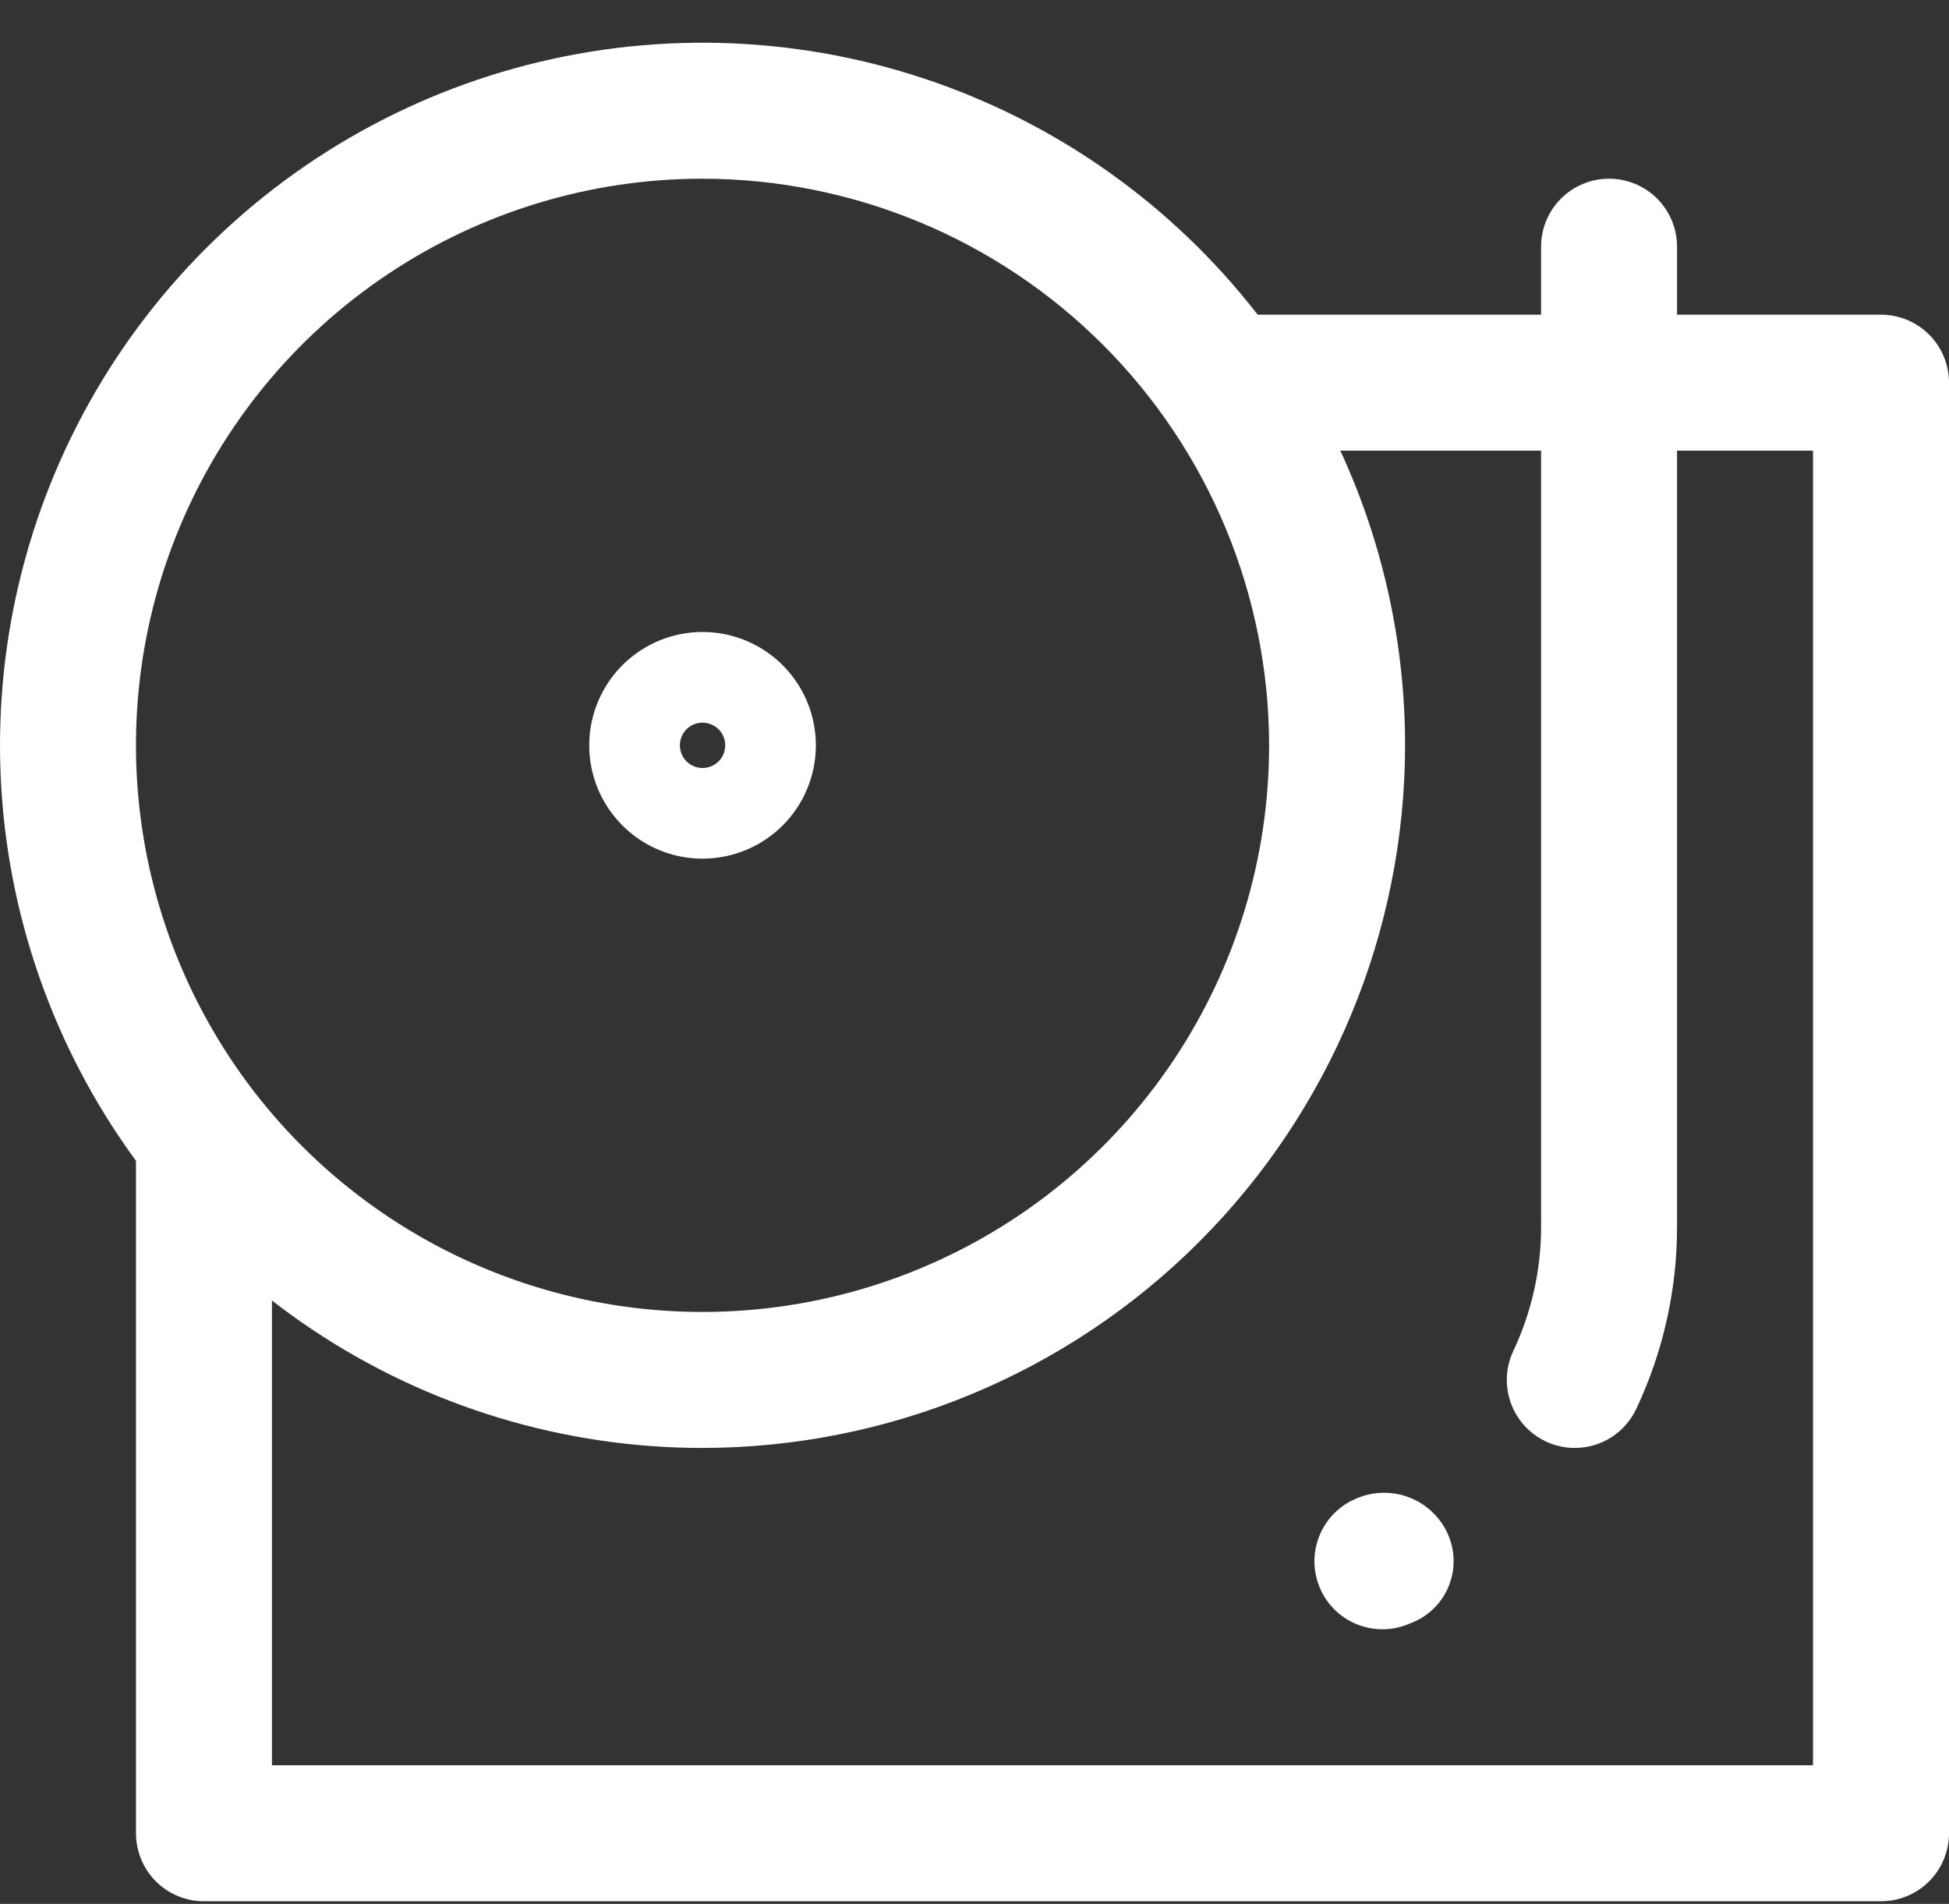
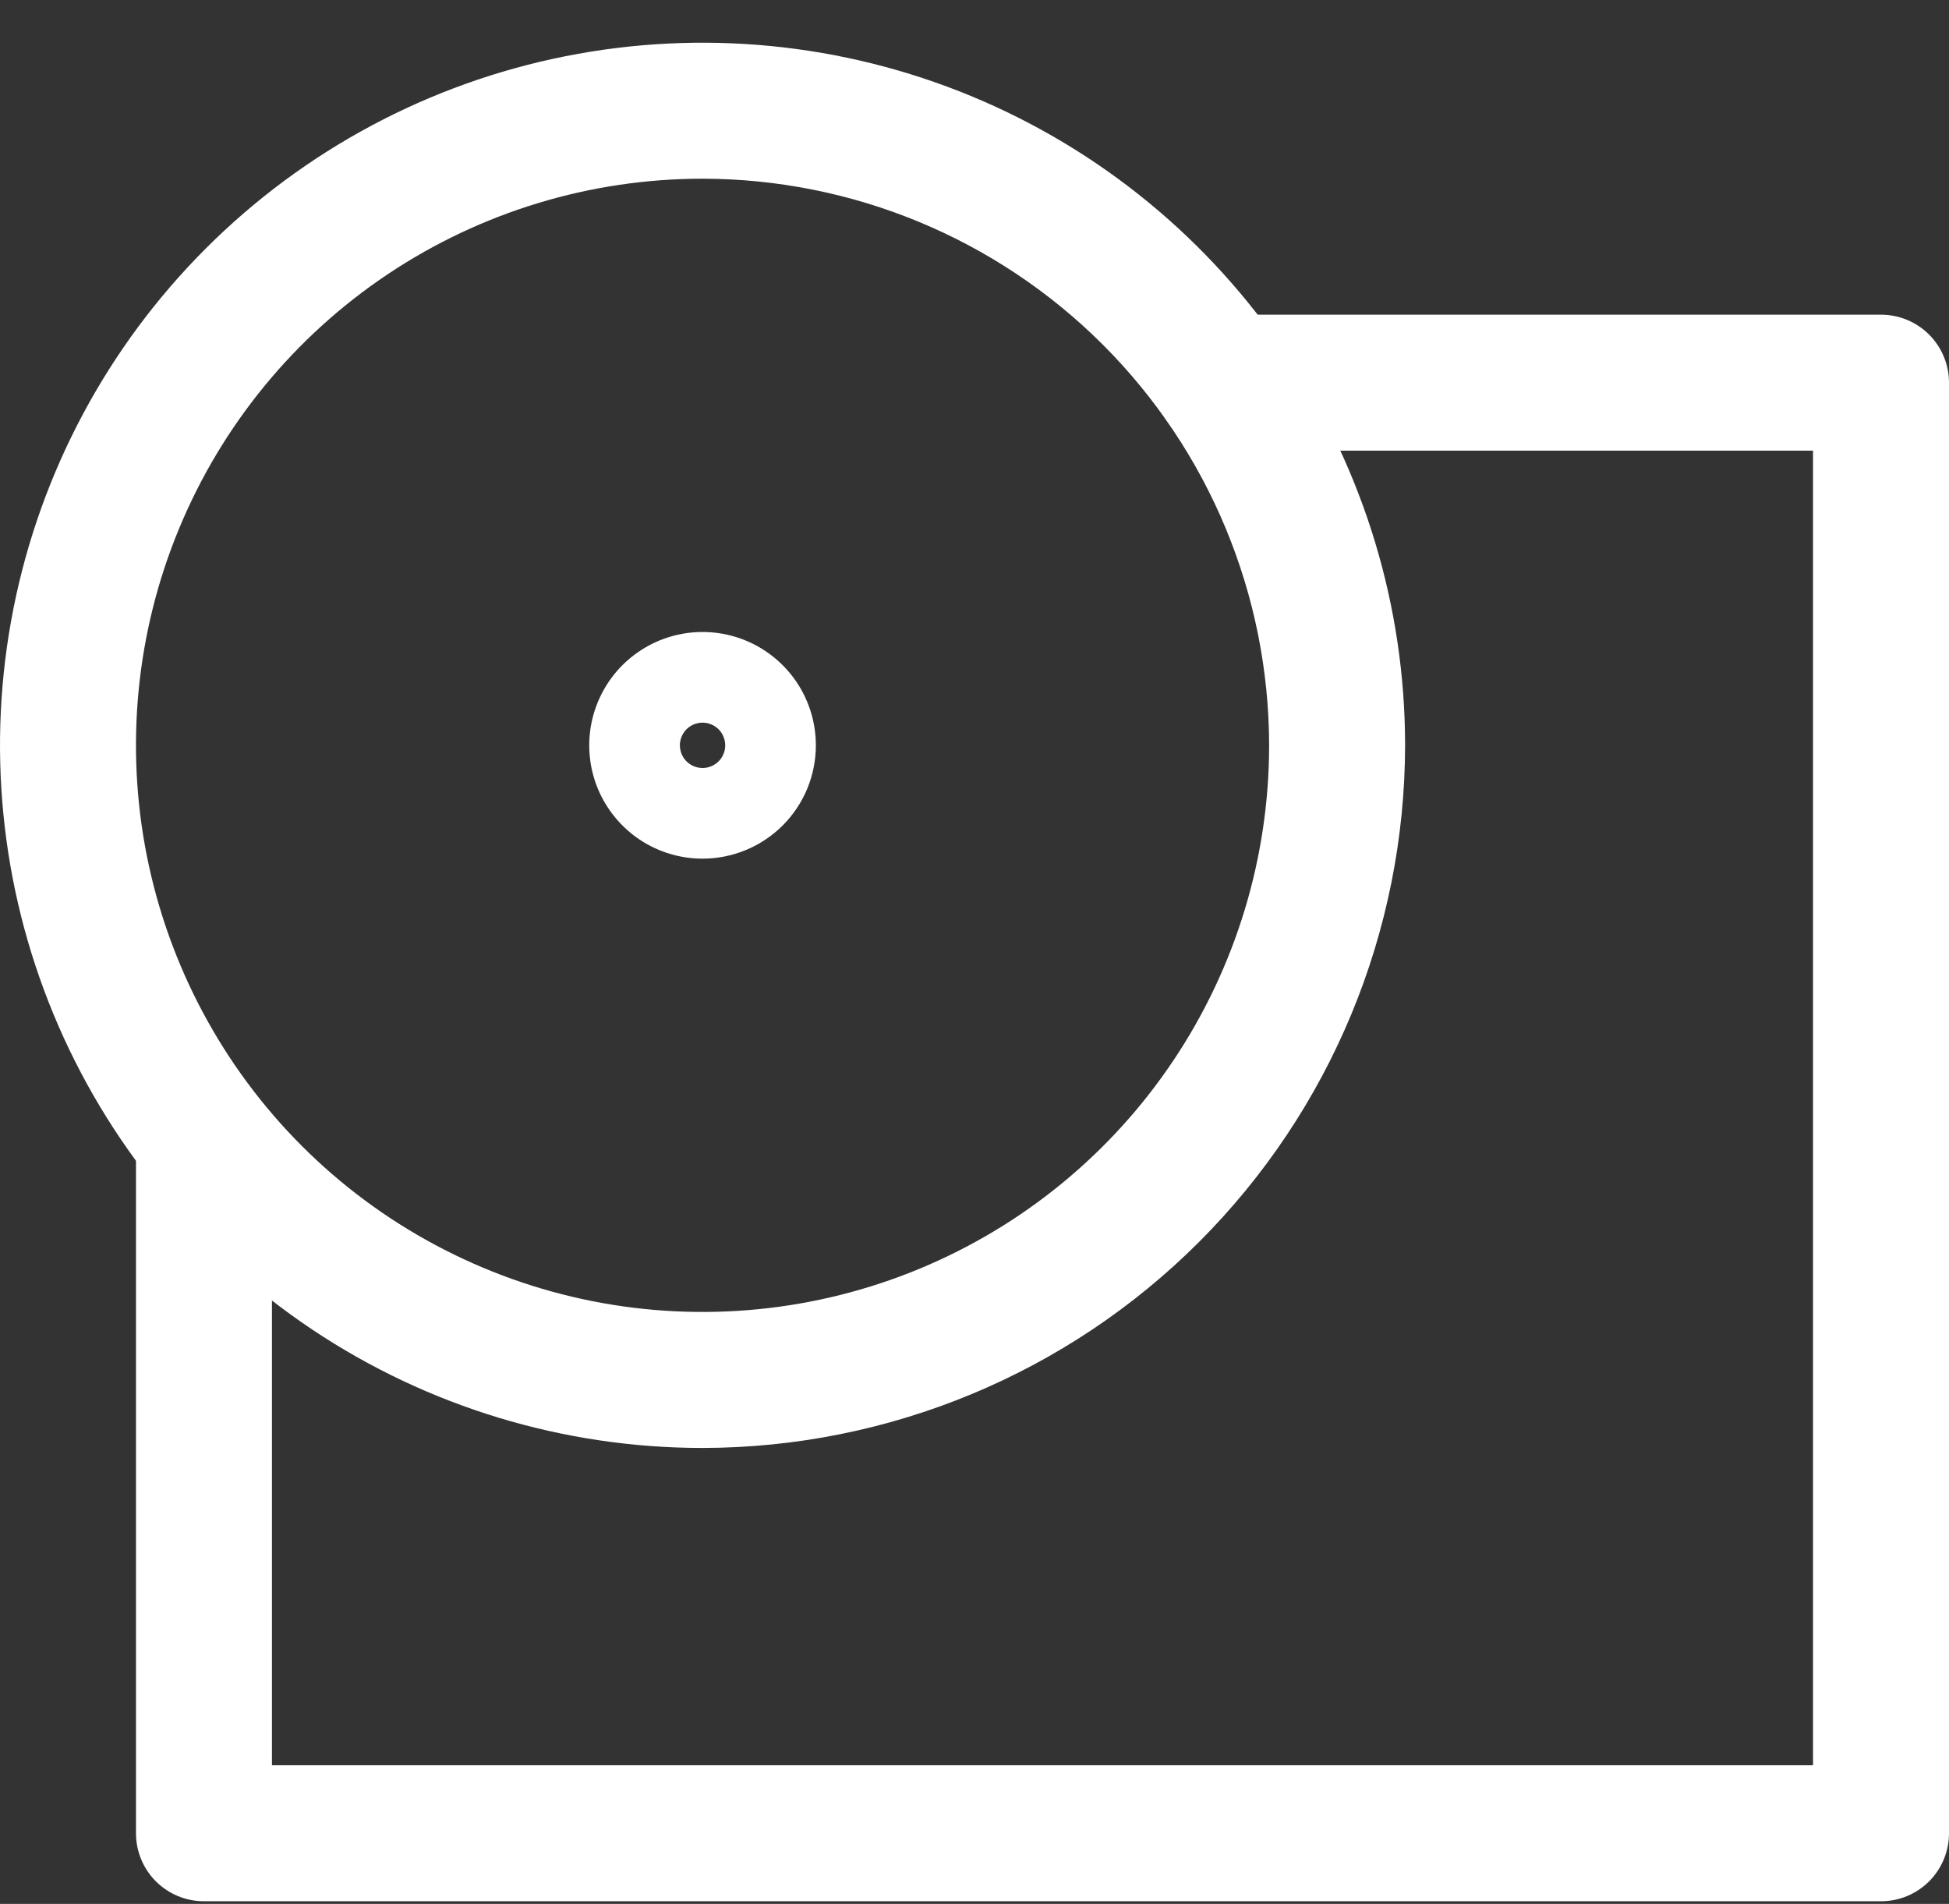
<svg xmlns="http://www.w3.org/2000/svg" width="43" height="42" viewBox="0 0 43 42" fill="none">
  <rect x="0" y="0" width="43" height="42" fill="#333333" stroke="none" />
  <g clip-path="url(#clip0_141_852)">
    <path d="M15.5 31.942C12.434 31.942 9.438 31.033 6.889 29.33C4.34 27.627 2.353 25.206 1.18 22.373C0.007 19.541 -0.3 16.425 0.298 13.418C0.896 10.411 2.372 7.649 4.54 5.482C6.708 3.314 9.469 1.838 12.476 1.24C15.483 0.642 18.599 0.949 21.432 2.122C24.264 3.295 26.685 5.282 28.388 7.831C30.091 10.38 31 13.376 31 16.442C30.995 20.551 29.361 24.491 26.455 27.397C23.549 30.303 19.61 31.937 15.5 31.942ZM15.5 3.942C13.028 3.942 10.611 4.675 8.555 6.049C6.5 7.422 4.898 9.374 3.952 11.658C3.005 13.942 2.758 16.456 3.24 18.881C3.723 21.305 4.913 23.533 6.661 25.281C8.409 27.029 10.637 28.219 13.061 28.702C15.486 29.184 18 28.936 20.284 27.99C22.568 27.044 24.52 25.442 25.893 23.387C27.267 21.331 28 18.914 28 16.442C27.996 13.128 26.678 9.951 24.335 7.607C21.991 5.264 18.814 3.946 15.5 3.942Z" fill="white" />
    <path d="M41.5 41.942H4.5C4.102 41.942 3.721 41.784 3.439 41.503C3.158 41.221 3 40.84 3 40.442V25.442C3 25.044 3.158 24.663 3.439 24.381C3.721 24.1 4.102 23.942 4.5 23.942C4.898 23.942 5.279 24.1 5.561 24.381C5.842 24.663 6 25.044 6 25.442V38.942H40V9.942H26.986C26.588 9.942 26.207 9.784 25.925 9.503C25.644 9.221 25.486 8.84 25.486 8.442C25.486 8.044 25.644 7.663 25.925 7.381C26.207 7.1 26.588 6.942 26.986 6.942H41.5C41.898 6.942 42.279 7.1 42.561 7.381C42.842 7.663 43 8.044 43 8.442V40.442C43 40.84 42.842 41.221 42.561 41.503C42.279 41.784 41.898 41.942 41.5 41.942Z" fill="white" />
    <path d="M15.5 18.942C15.005 18.942 14.522 18.795 14.111 18.521C13.7 18.246 13.38 17.855 13.19 17.399C13.001 16.942 12.952 16.439 13.048 15.954C13.145 15.469 13.383 15.024 13.732 14.674C14.082 14.325 14.527 14.086 15.012 13.99C15.497 13.893 16 13.943 16.457 14.132C16.913 14.321 17.304 14.642 17.579 15.053C17.853 15.464 18 15.947 18 16.442C18 17.105 17.737 17.741 17.268 18.21C16.799 18.678 16.163 18.942 15.5 18.942ZM15.5 15.942C15.401 15.942 15.304 15.971 15.222 16.026C15.14 16.081 15.076 16.159 15.038 16.251C15 16.342 14.99 16.442 15.01 16.539C15.029 16.636 15.076 16.726 15.146 16.795C15.216 16.865 15.306 16.913 15.402 16.932C15.499 16.952 15.6 16.942 15.691 16.904C15.783 16.866 15.861 16.802 15.916 16.72C15.971 16.637 16 16.541 16 16.442C16 16.309 15.947 16.182 15.854 16.088C15.76 15.995 15.633 15.942 15.5 15.942Z" fill="white" />
-     <path d="M30.501 35.942C30.152 35.942 29.814 35.821 29.545 35.599C29.276 35.377 29.093 35.068 29.027 34.725C28.961 34.383 29.017 34.028 29.184 33.722C29.351 33.416 29.62 33.178 29.944 33.049C30.315 32.894 30.732 32.891 31.105 33.039C31.479 33.187 31.78 33.476 31.944 33.843C32.023 34.021 32.066 34.212 32.07 34.407C32.075 34.602 32.04 34.795 31.968 34.976C31.897 35.157 31.79 35.322 31.654 35.461C31.518 35.6 31.355 35.711 31.176 35.786L31.056 35.835C30.879 35.905 30.691 35.942 30.501 35.942Z" fill="white" />
-     <path d="M34.743 31.942C34.49 31.942 34.242 31.878 34.021 31.756C33.799 31.634 33.612 31.458 33.477 31.245C33.342 31.032 33.263 30.788 33.247 30.535C33.231 30.283 33.279 30.031 33.387 29.803C33.793 28.944 34.002 28.006 34 27.057V5.442C34 5.044 34.158 4.663 34.439 4.381C34.721 4.1 35.102 3.942 35.5 3.942C35.898 3.942 36.279 4.1 36.561 4.381C36.842 4.663 37 5.044 37 5.442V27.057C37.002 28.448 36.694 29.823 36.1 31.081C35.979 31.338 35.787 31.556 35.547 31.709C35.306 31.861 35.028 31.942 34.743 31.942Z" fill="white" />
  </g>
  <defs>
    <clipPath id="clip0_141_852">
      <rect width="43" height="41" fill="white" transform="translate(0 0.942)" />
    </clipPath>
  </defs>
</svg>